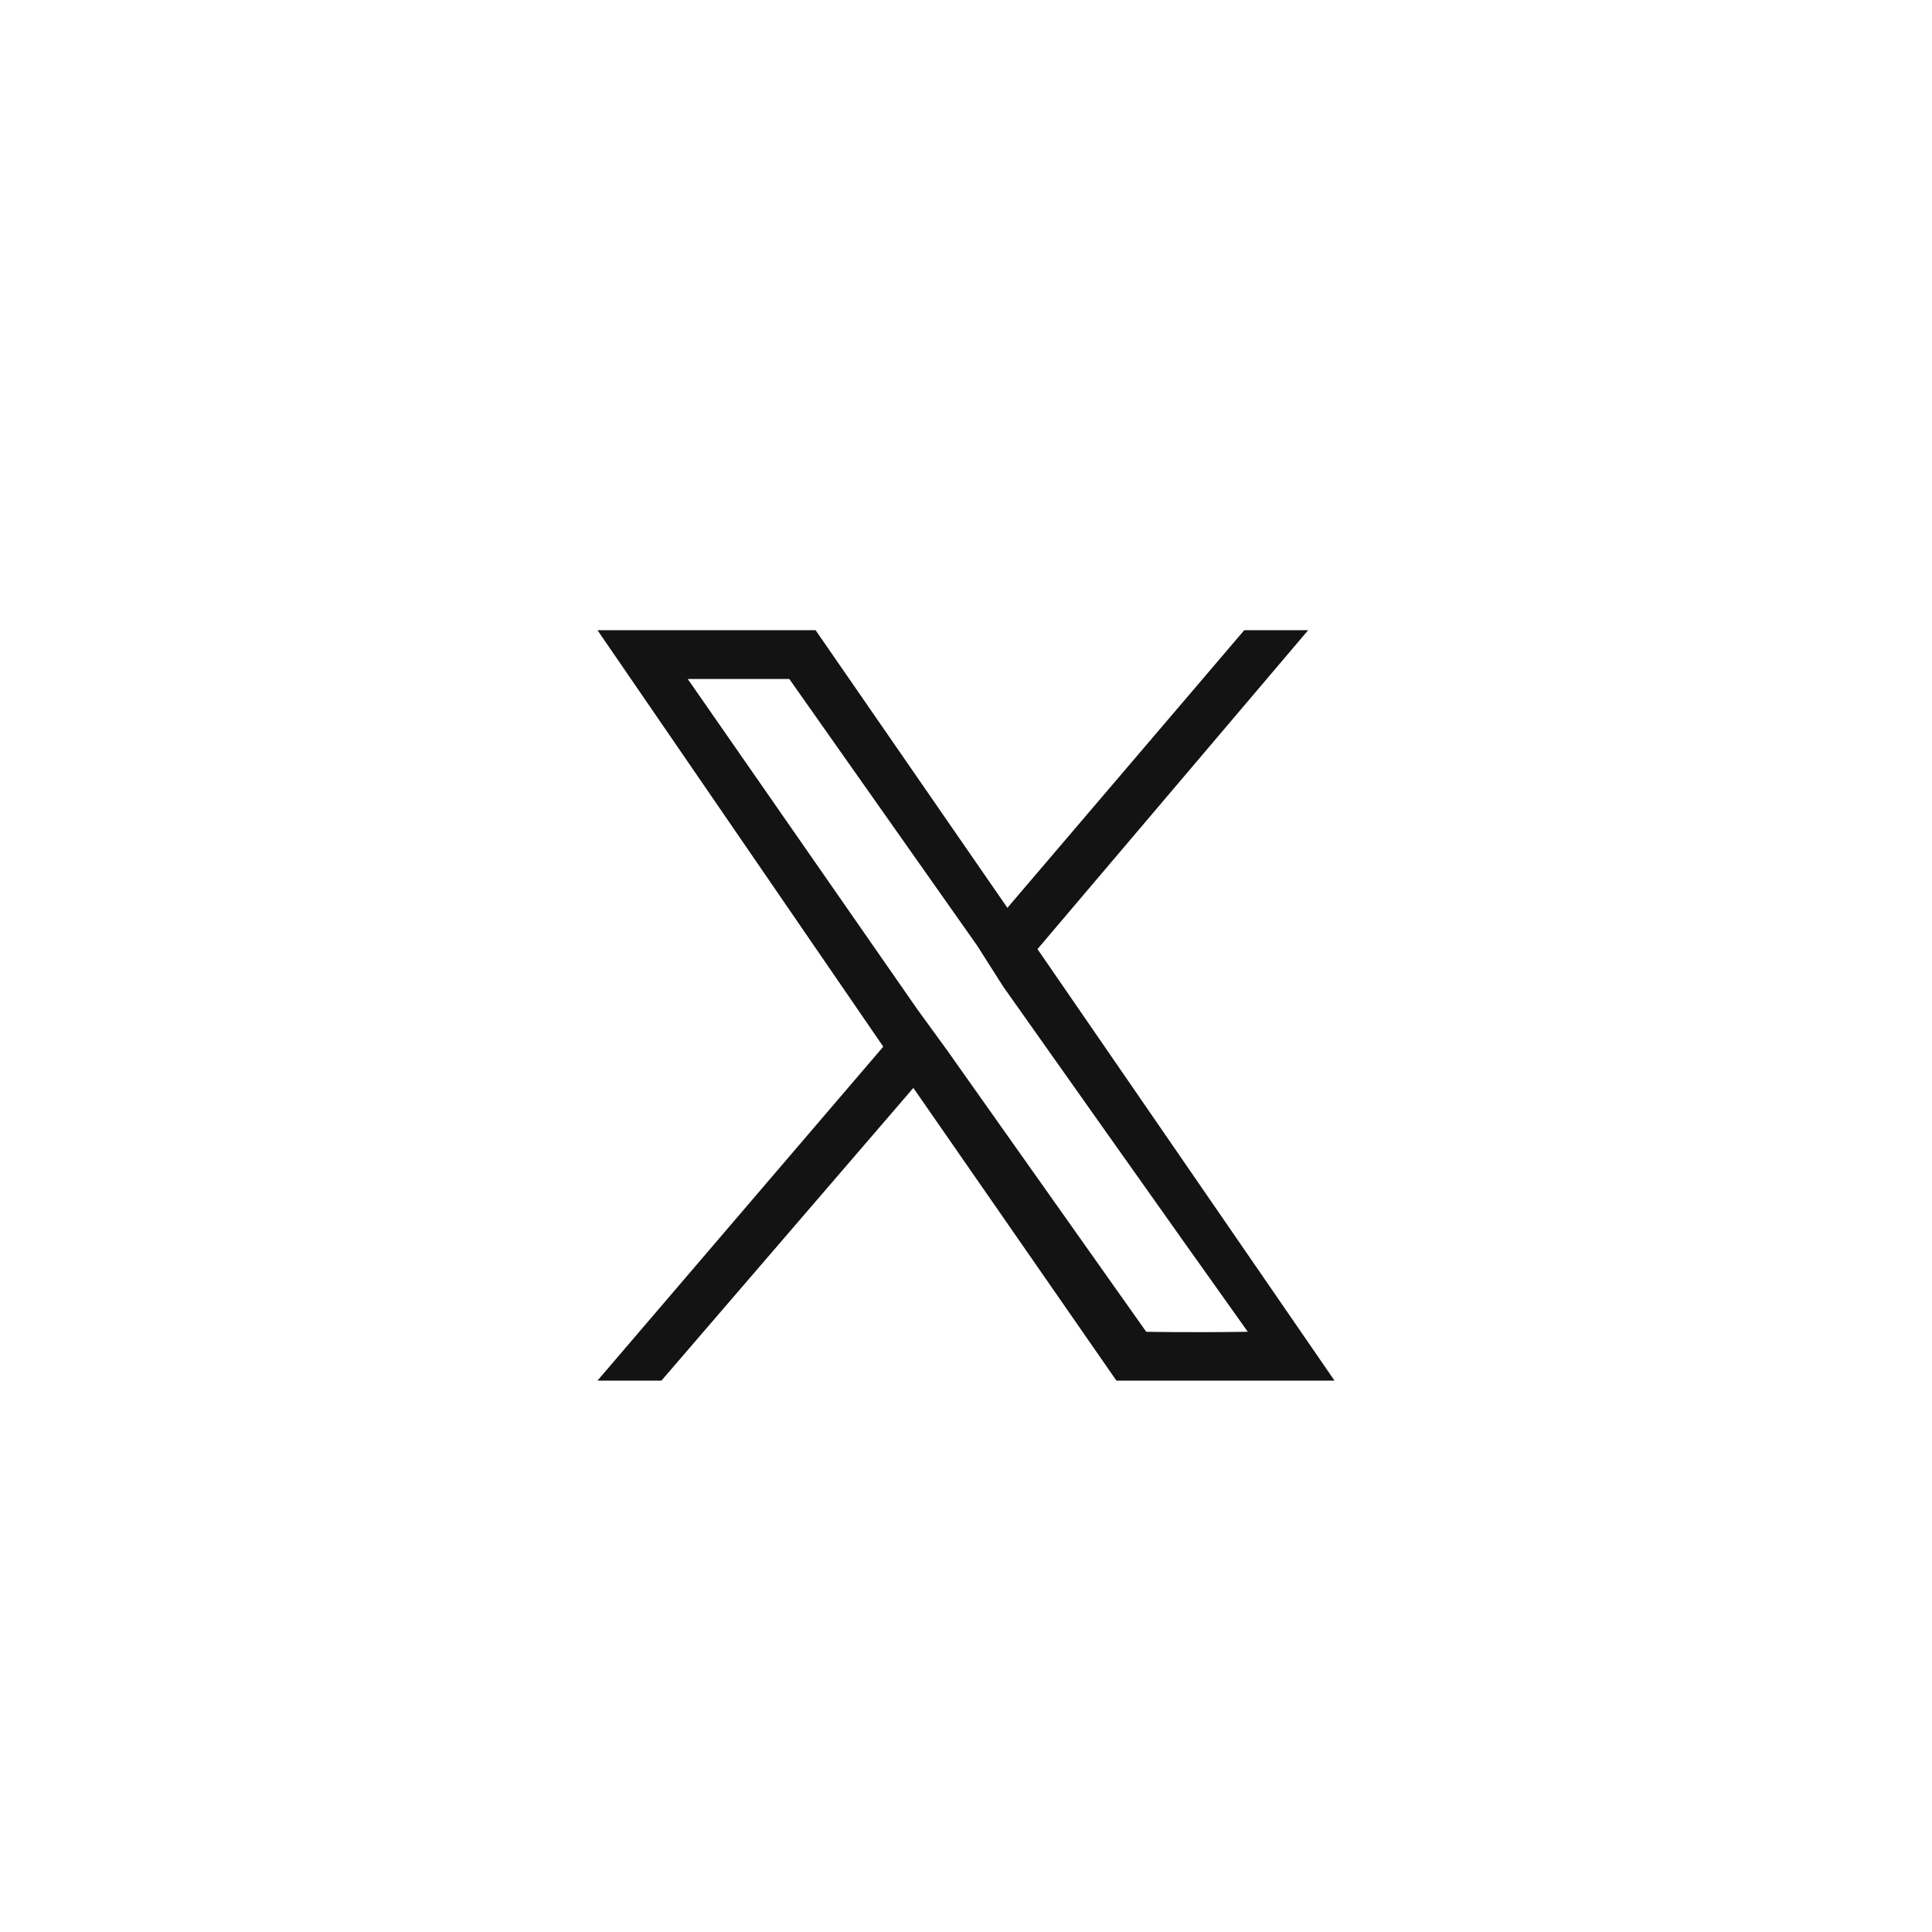
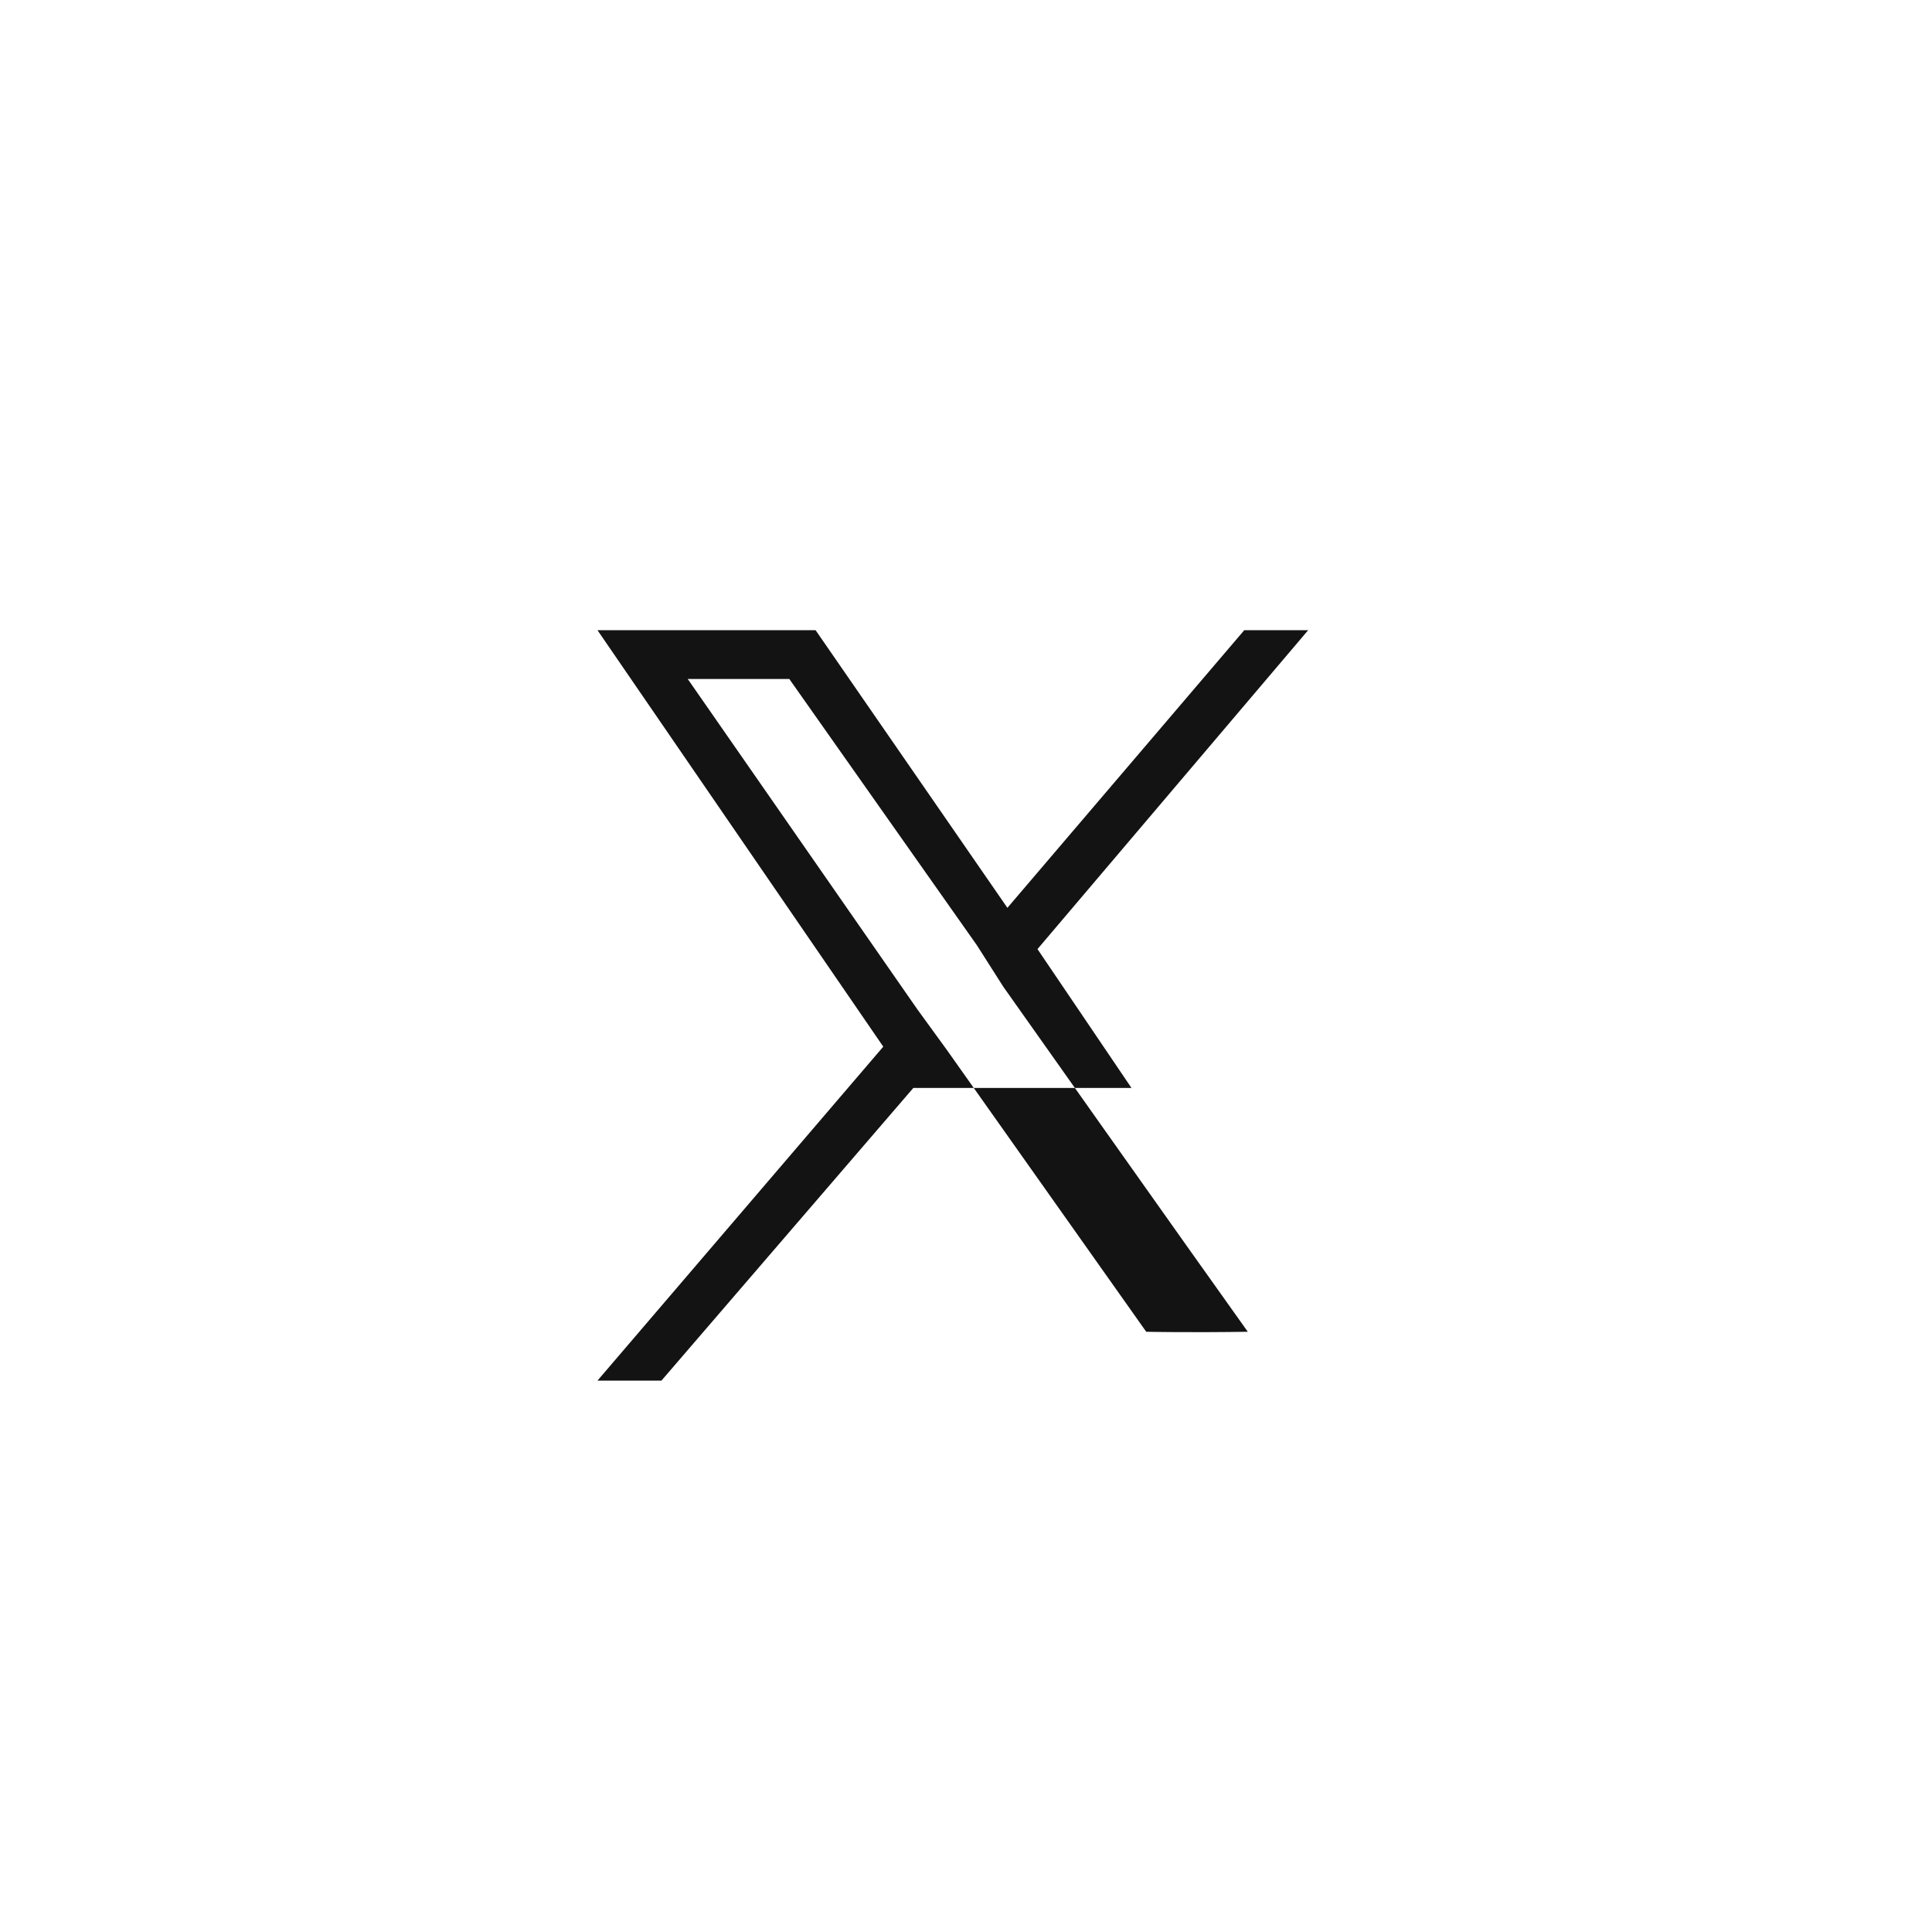
<svg xmlns="http://www.w3.org/2000/svg" width="28" height="28" viewBox="0 0 28 28">
-   <circle cx="14" cy="14" r="14" transform="translate(0)" fill="none" />
-   <path d="M6.577,4.622,10.5,0H9.574L6.141,4.024,3.361,0H.2L4.342,6.036.2,10.876h.927L4.778,6.634l2.943,4.242h3.161L6.577,4.622ZM5.269,6.091l-.436-.6L1.508.707H2.98L5.7,4.568l.382.6s2.718,3.846,3.543,5c-.871.013-1.472,0-1.472,0L5.269,6.091Z" transform="translate(8.459 9.133)" fill="#131313" />
+   <path d="M6.577,4.622,10.5,0H9.574L6.141,4.024,3.361,0H.2L4.342,6.036.2,10.876h.927L4.778,6.634h3.161L6.577,4.622ZM5.269,6.091l-.436-.6L1.508.707H2.98L5.7,4.568l.382.6s2.718,3.846,3.543,5c-.871.013-1.472,0-1.472,0L5.269,6.091Z" transform="translate(8.459 9.133)" fill="#131313" />
</svg>